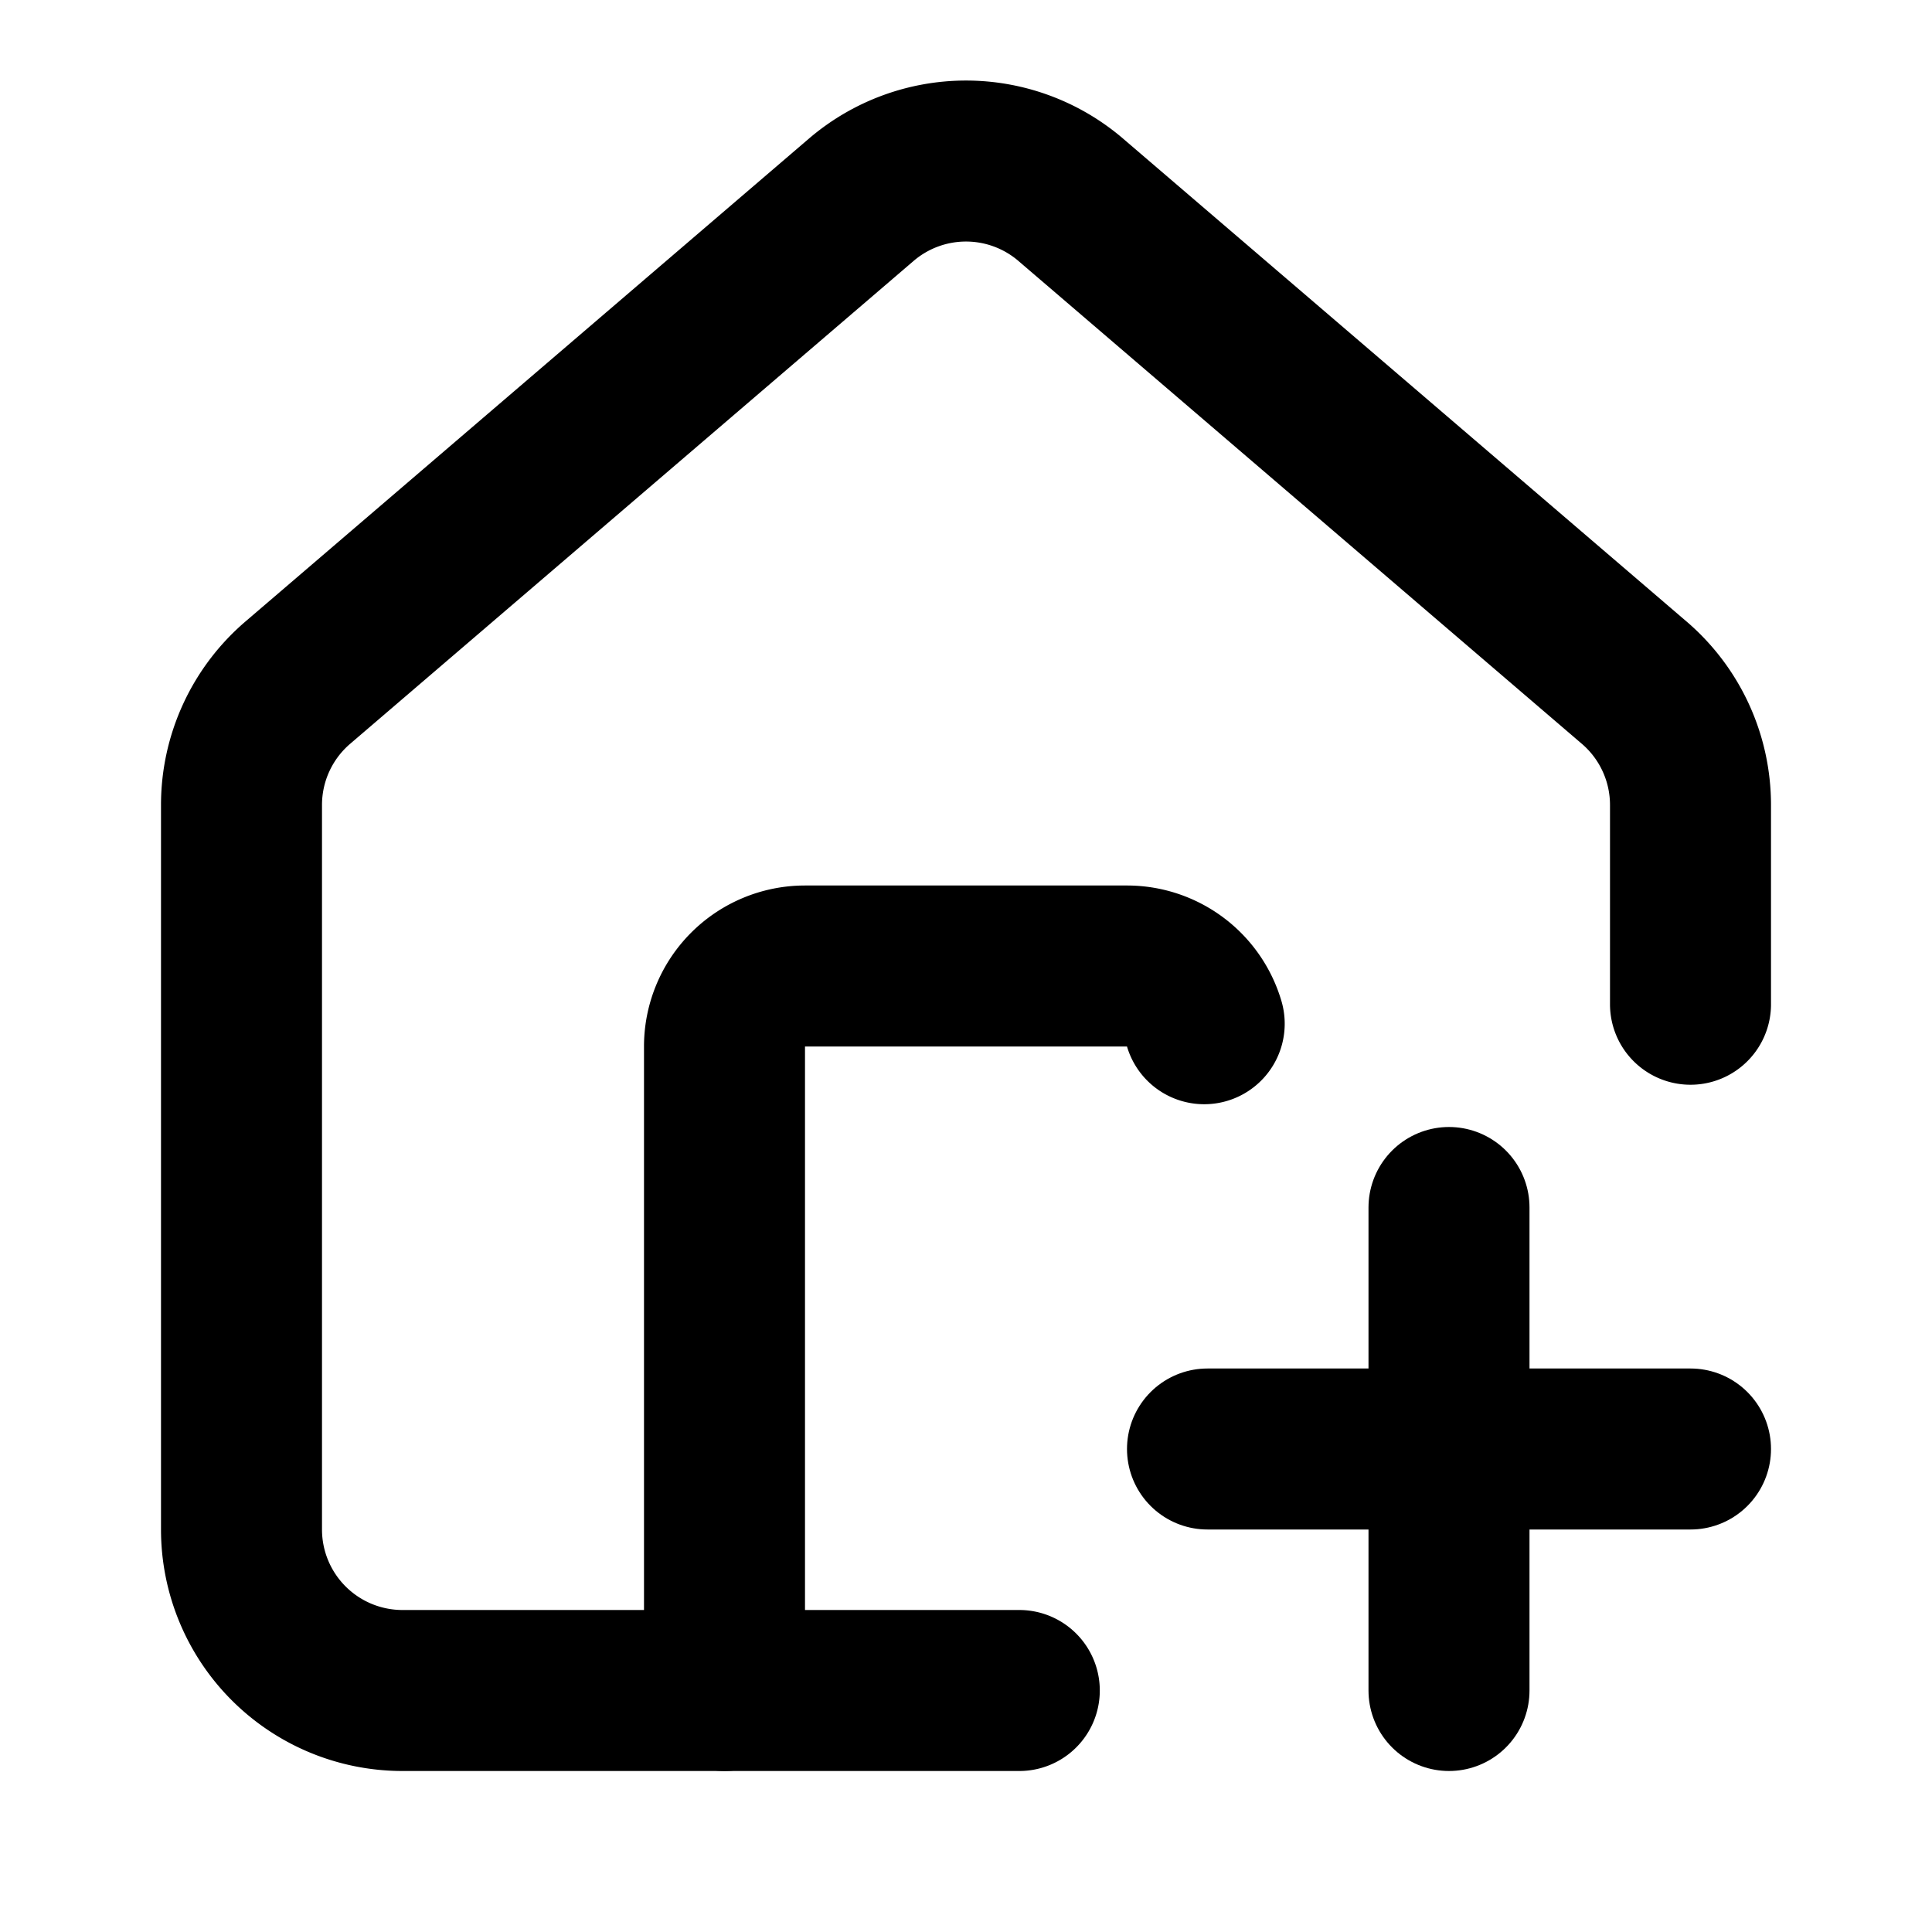
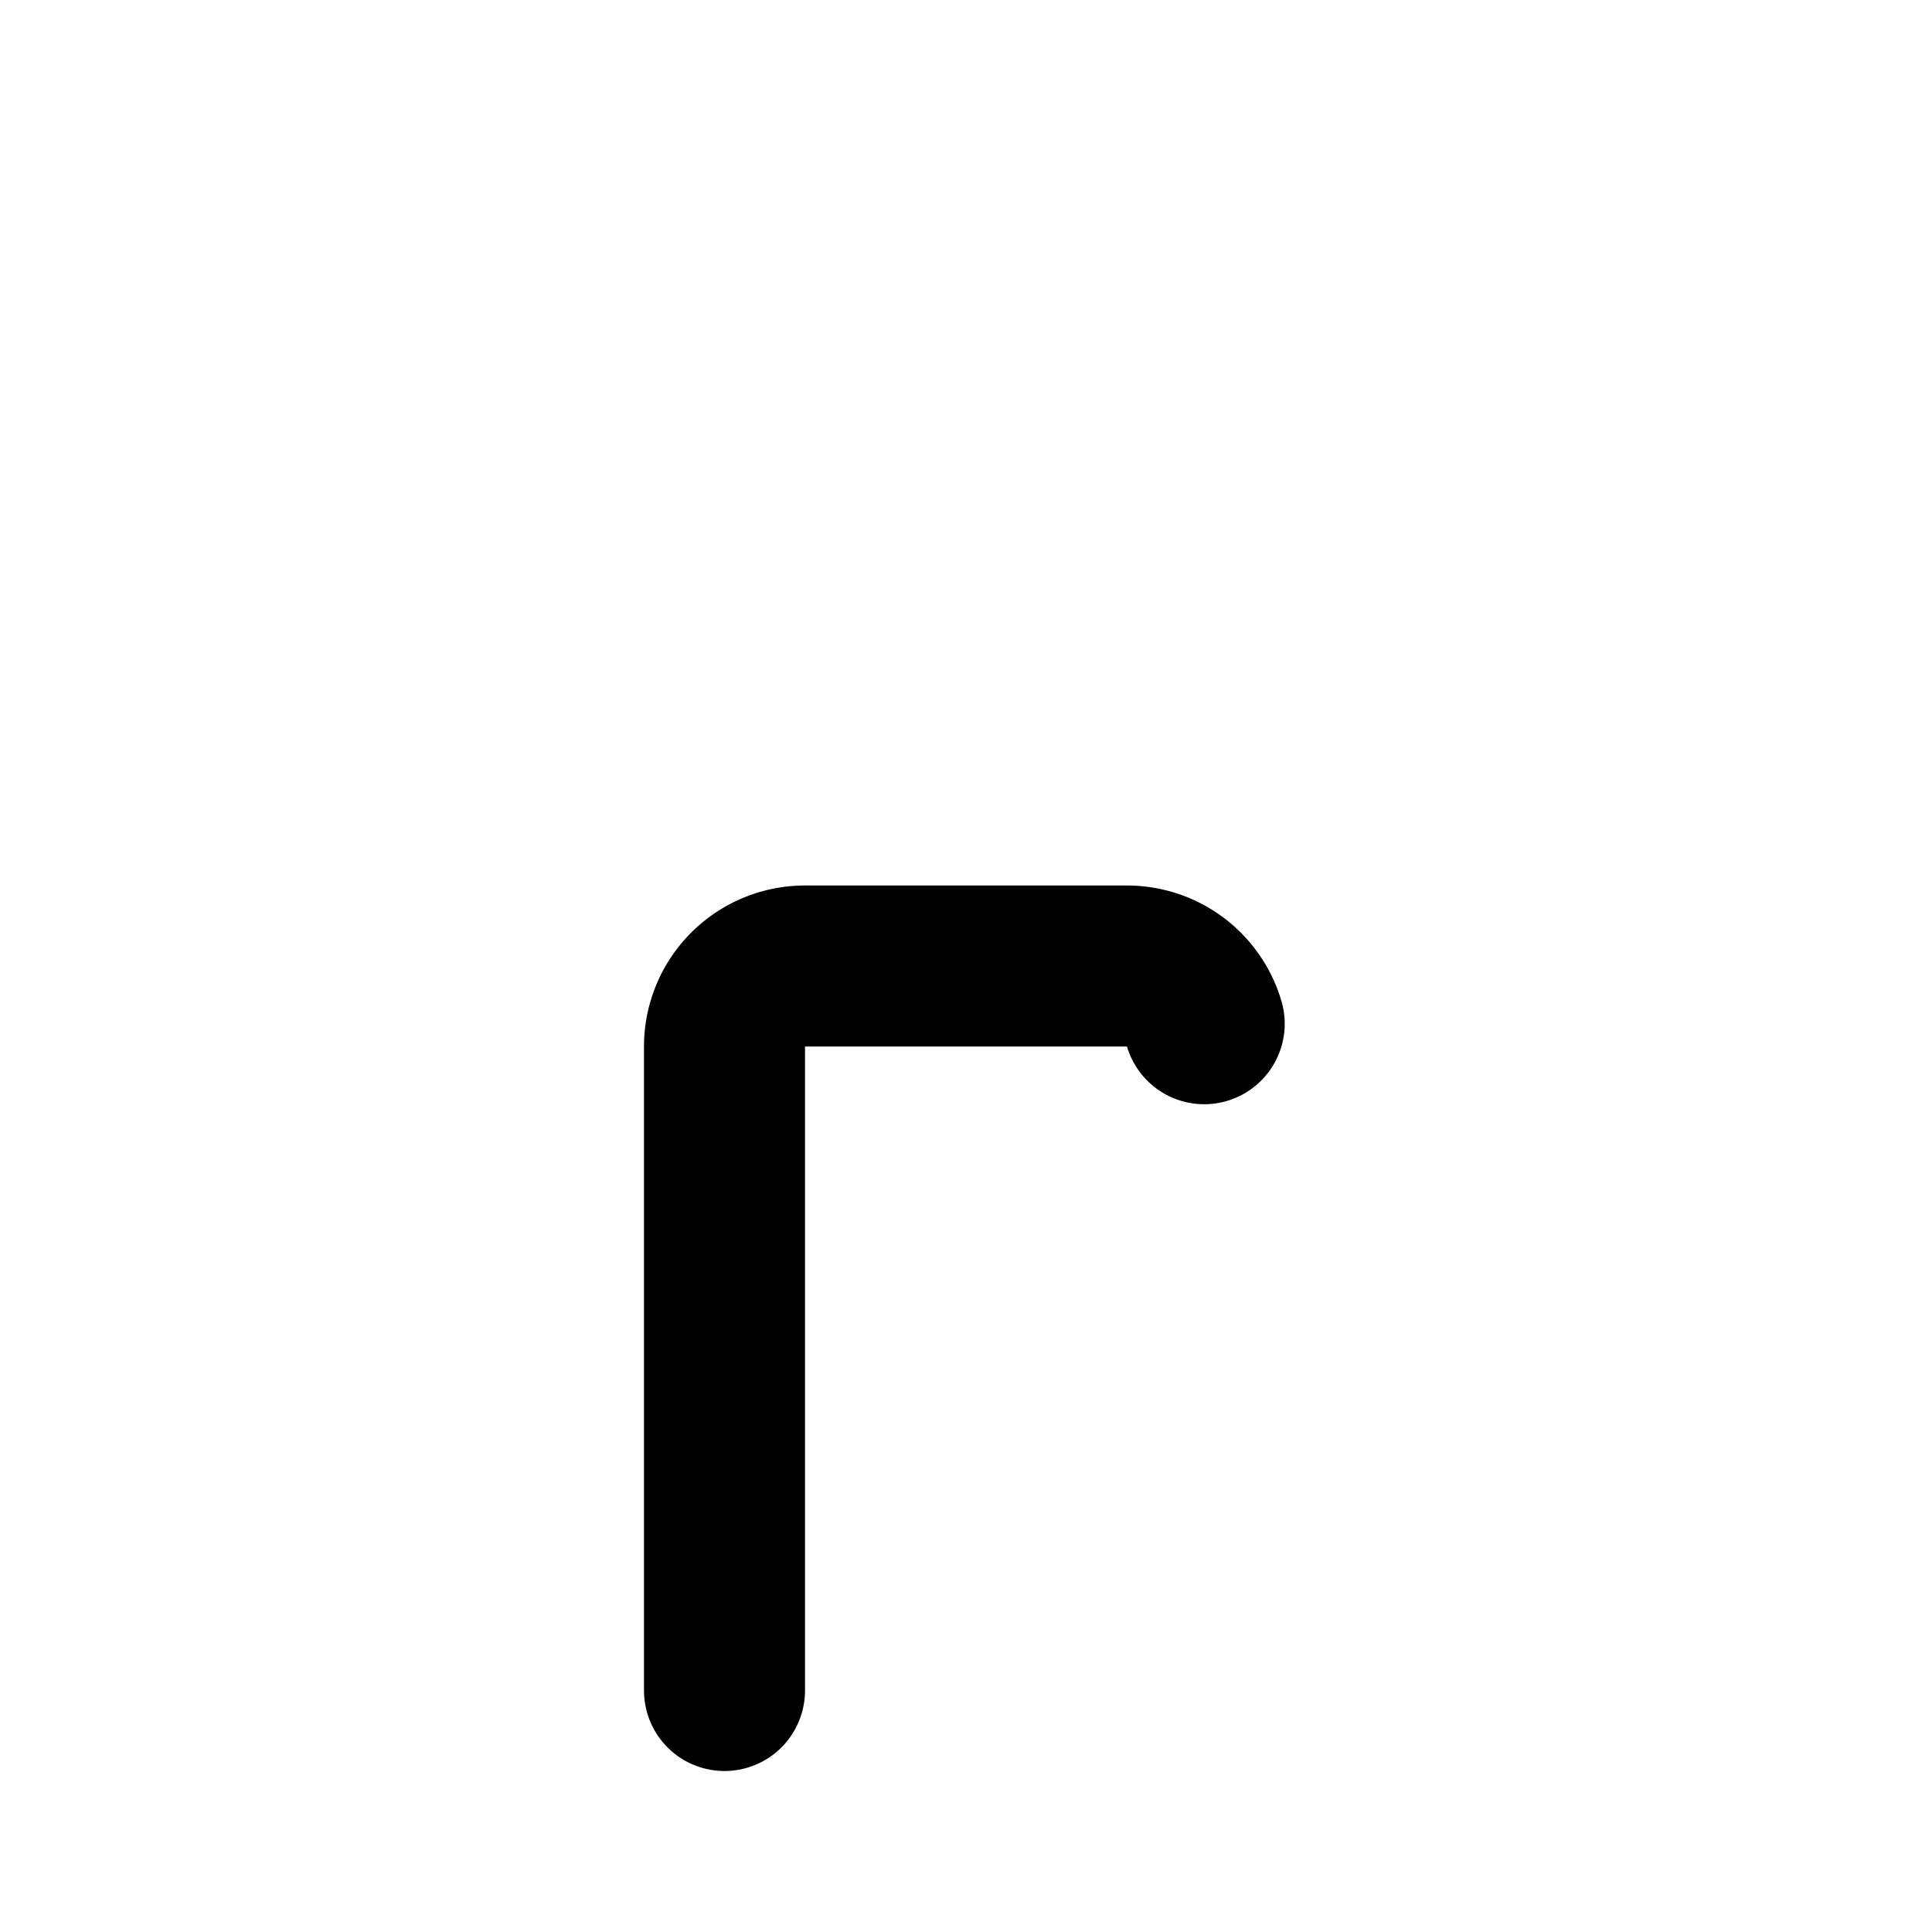
<svg xmlns="http://www.w3.org/2000/svg" width="24" height="24" viewBox="0 0 24 24" fill="none" stroke="currentColor" stroke-width="2" stroke-linecap="round" stroke-linejoin="round">
-   <path d="M12.662 21H5a2 2 0 0 1-2-2v-9a2 2 0 0 1 .709-1.528l7-5.999a2 2 0 0 1 2.582 0l7 5.999A2 2 0 0 1 21 10v2.475" />
  <path d="M14.959 12.717A1 1 0 0 0 14 12h-4a1 1 0 0 0-1 1v8" />
-   <path d="M15 18h6" />
-   <path d="M18 15v6" />
</svg>